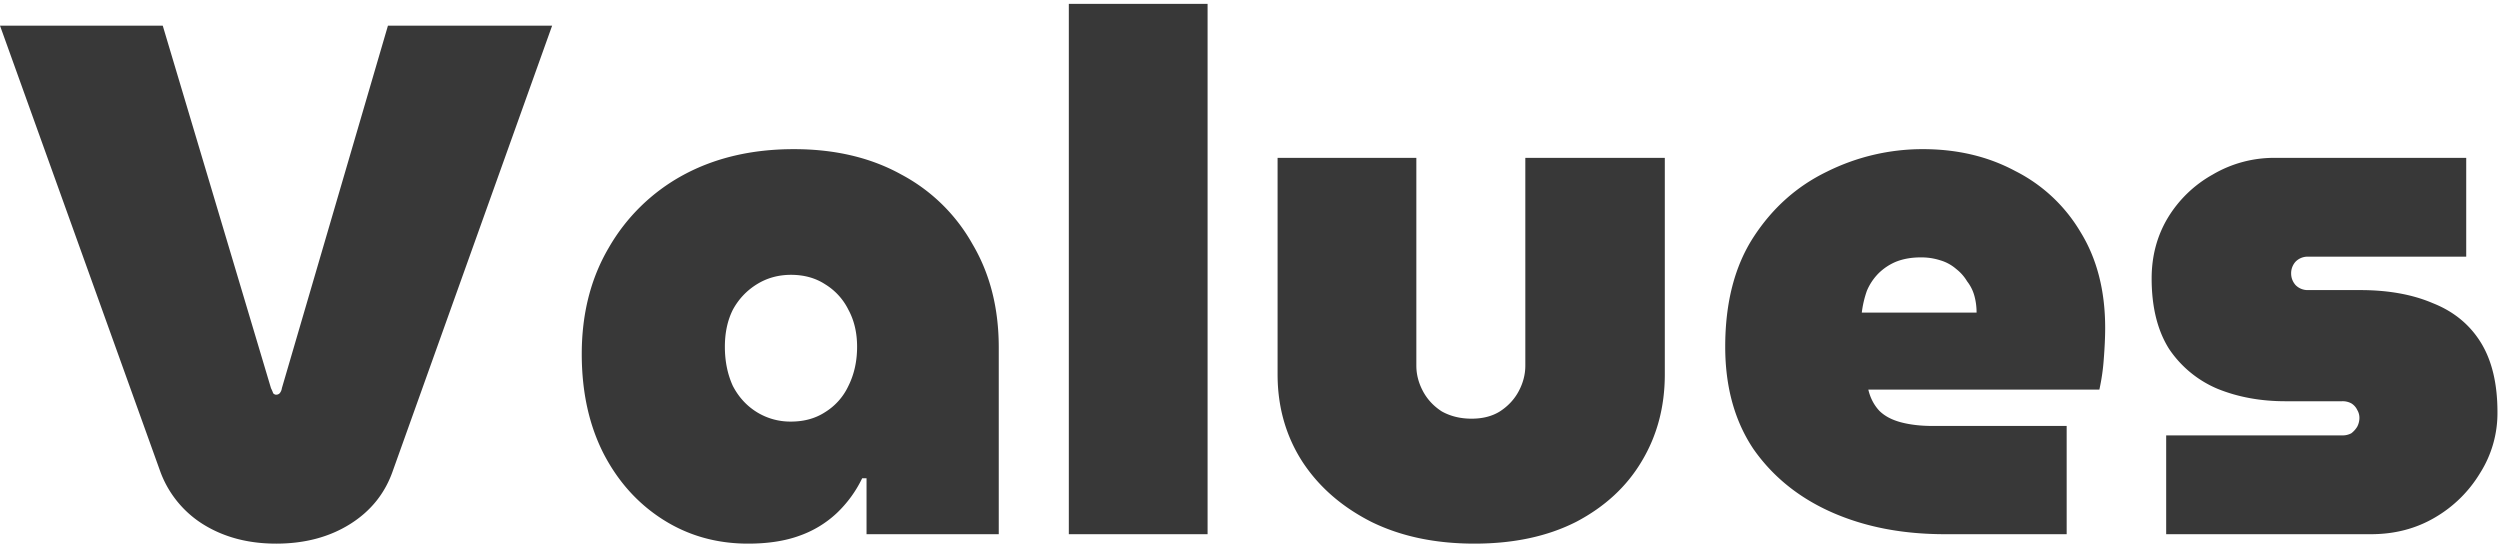
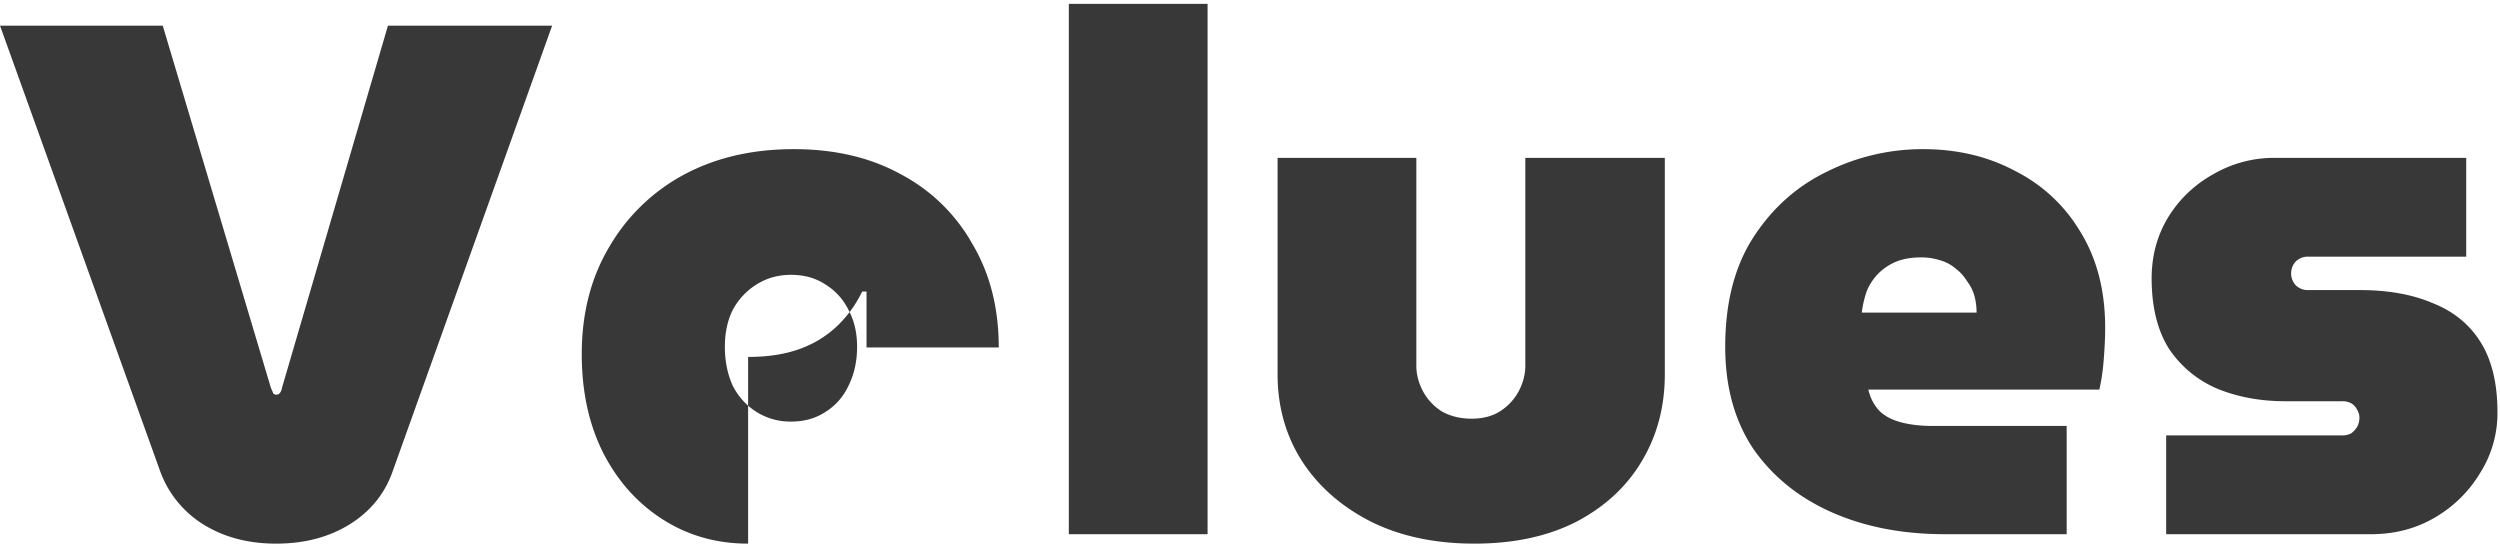
<svg xmlns="http://www.w3.org/2000/svg" width="117" height="26" viewBox="0 0 117 26" fill="none">
-   <path d="M12.92 25.442c-1.315 0-2.46-.306-3.434-.918a4.892 4.892 0 0 1-2.006-2.516L0 1.2h7.616l5.066 16.966c.045.09.08.17.102.238.045.045.09.068.136.068a.23.23 0 0 0 .17-.068.468.468 0 0 0 .102-.238L18.156 1.2h7.684l-7.446 20.808c-.363 1.065-1.031 1.904-2.006 2.516-.975.612-2.13.918-3.468.918Zm22.092 0c-1.473 0-2.8-.374-3.978-1.122-1.179-.748-2.108-1.78-2.788-3.094-.68-1.337-1.02-2.89-1.02-4.658 0-1.881.42-3.536 1.258-4.964a8.929 8.929 0 0 1 3.468-3.4c1.496-.816 3.23-1.224 5.202-1.224 1.927 0 3.604.397 5.032 1.19a8.248 8.248 0 0 1 3.332 3.264c.816 1.383 1.224 2.992 1.224 4.828V25h-6.188v-2.618h-.204a5.595 5.595 0 0 1-1.19 1.632 4.947 4.947 0 0 1-1.734 1.054c-.68.25-1.485.374-2.414.374Zm2.006-5.712c.612 0 1.145-.147 1.598-.442a2.854 2.854 0 0 0 1.088-1.224c.272-.544.408-1.156.408-1.836 0-.657-.136-1.235-.408-1.734a2.899 2.899 0 0 0-1.088-1.19c-.453-.295-.986-.442-1.598-.442-.59 0-1.122.147-1.598.442-.476.295-.85.691-1.122 1.19-.25.499-.374 1.077-.374 1.734 0 .68.125 1.292.374 1.836.272.521.646.93 1.122 1.224a2.974 2.974 0 0 0 1.598.442ZM50.021 25V.18h6.494V25H50.02Zm18.984.442c-1.836 0-3.446-.34-4.828-1.02-1.383-.703-2.46-1.643-3.23-2.822-.771-1.201-1.156-2.561-1.156-4.08V7.388h6.494v9.724c0 .408.102.805.306 1.19.204.385.498.703.884.952.408.227.872.34 1.394.34.52 0 .963-.113 1.326-.34.385-.25.68-.567.884-.952.204-.385.306-.782.306-1.19V7.388h6.528V17.52c0 1.519-.363 2.879-1.088 4.08-.703 1.179-1.723 2.12-3.06 2.822-1.338.68-2.924 1.02-4.76 1.02ZM91.008 25c-1.972 0-3.728-.34-5.27-1.02-1.541-.68-2.765-1.666-3.672-2.958-.884-1.315-1.326-2.913-1.326-4.794 0-2.063.442-3.774 1.326-5.134.884-1.36 2.029-2.38 3.434-3.06a10.04 10.04 0 0 1 4.488-1.054c1.61 0 3.049.34 4.318 1.02a7.432 7.432 0 0 1 3.06 2.856c.77 1.247 1.156 2.743 1.156 4.488 0 .43-.023.93-.068 1.496a9.722 9.722 0 0 1-.204 1.394H87.438c.09.385.26.714.51.986.25.25.59.43 1.02.544.43.113.918.17 1.462.17h6.29V25h-5.712Zm-3.876-10.37h5.372c0-.272-.034-.533-.102-.782a1.921 1.921 0 0 0-.34-.68 2.082 2.082 0 0 0-.51-.578 1.99 1.99 0 0 0-.748-.408 2.893 2.893 0 0 0-.918-.136c-.43 0-.816.068-1.156.204a2.57 2.57 0 0 0-.816.544 2.573 2.573 0 0 0-.544.816 4.784 4.784 0 0 0-.238 1.02ZM101.377 25v-4.624h8.228a.85.85 0 0 0 .442-.102c.113-.09.204-.193.272-.306a.905.905 0 0 0 .102-.408.713.713 0 0 0-.102-.374.723.723 0 0 0-.272-.306.85.85 0 0 0-.442-.102h-2.652c-1.156 0-2.21-.193-3.162-.578a5.124 5.124 0 0 1-2.278-1.87c-.544-.861-.816-1.96-.816-3.298 0-1.043.249-1.983.748-2.822a5.687 5.687 0 0 1 2.108-2.04 5.651 5.651 0 0 1 2.924-.782h8.942v4.624h-7.412a.787.787 0 0 0-.578.238.812.812 0 0 0-.204.544c0 .204.068.385.204.544a.787.787 0 0 0 .578.238h2.448c1.315 0 2.448.204 3.4.612.975.385 1.723.997 2.244 1.836.521.839.782 1.927.782 3.264a5.24 5.24 0 0 1-.816 2.856 5.959 5.959 0 0 1-2.108 2.074c-.884.521-1.881.782-2.992.782h-9.588Z" fill="#383838" />
+   <path d="M12.92 25.442c-1.315 0-2.46-.306-3.434-.918a4.892 4.892 0 0 1-2.006-2.516L0 1.2h7.616l5.066 16.966c.045.09.08.17.102.238.045.045.09.068.136.068a.23.23 0 0 0 .17-.068.468.468 0 0 0 .102-.238L18.156 1.2h7.684l-7.446 20.808c-.363 1.065-1.031 1.904-2.006 2.516-.975.612-2.13.918-3.468.918Zm22.092 0c-1.473 0-2.8-.374-3.978-1.122-1.179-.748-2.108-1.78-2.788-3.094-.68-1.337-1.02-2.89-1.02-4.658 0-1.881.42-3.536 1.258-4.964a8.929 8.929 0 0 1 3.468-3.4c1.496-.816 3.23-1.224 5.202-1.224 1.927 0 3.604.397 5.032 1.19a8.248 8.248 0 0 1 3.332 3.264c.816 1.383 1.224 2.992 1.224 4.828h-6.188v-2.618h-.204a5.595 5.595 0 0 1-1.19 1.632 4.947 4.947 0 0 1-1.734 1.054c-.68.25-1.485.374-2.414.374Zm2.006-5.712c.612 0 1.145-.147 1.598-.442a2.854 2.854 0 0 0 1.088-1.224c.272-.544.408-1.156.408-1.836 0-.657-.136-1.235-.408-1.734a2.899 2.899 0 0 0-1.088-1.19c-.453-.295-.986-.442-1.598-.442-.59 0-1.122.147-1.598.442-.476.295-.85.691-1.122 1.19-.25.499-.374 1.077-.374 1.734 0 .68.125 1.292.374 1.836.272.521.646.93 1.122 1.224a2.974 2.974 0 0 0 1.598.442ZM50.021 25V.18h6.494V25H50.02Zm18.984.442c-1.836 0-3.446-.34-4.828-1.02-1.383-.703-2.46-1.643-3.23-2.822-.771-1.201-1.156-2.561-1.156-4.08V7.388h6.494v9.724c0 .408.102.805.306 1.19.204.385.498.703.884.952.408.227.872.34 1.394.34.52 0 .963-.113 1.326-.34.385-.25.68-.567.884-.952.204-.385.306-.782.306-1.19V7.388h6.528V17.52c0 1.519-.363 2.879-1.088 4.08-.703 1.179-1.723 2.12-3.06 2.822-1.338.68-2.924 1.02-4.76 1.02ZM91.008 25c-1.972 0-3.728-.34-5.27-1.02-1.541-.68-2.765-1.666-3.672-2.958-.884-1.315-1.326-2.913-1.326-4.794 0-2.063.442-3.774 1.326-5.134.884-1.36 2.029-2.38 3.434-3.06a10.04 10.04 0 0 1 4.488-1.054c1.61 0 3.049.34 4.318 1.02a7.432 7.432 0 0 1 3.06 2.856c.77 1.247 1.156 2.743 1.156 4.488 0 .43-.023.93-.068 1.496a9.722 9.722 0 0 1-.204 1.394H87.438c.09.385.26.714.51.986.25.25.59.43 1.02.544.43.113.918.17 1.462.17h6.29V25h-5.712Zm-3.876-10.37h5.372c0-.272-.034-.533-.102-.782a1.921 1.921 0 0 0-.34-.68 2.082 2.082 0 0 0-.51-.578 1.99 1.99 0 0 0-.748-.408 2.893 2.893 0 0 0-.918-.136c-.43 0-.816.068-1.156.204a2.57 2.57 0 0 0-.816.544 2.573 2.573 0 0 0-.544.816 4.784 4.784 0 0 0-.238 1.02ZM101.377 25v-4.624h8.228a.85.85 0 0 0 .442-.102c.113-.09.204-.193.272-.306a.905.905 0 0 0 .102-.408.713.713 0 0 0-.102-.374.723.723 0 0 0-.272-.306.85.85 0 0 0-.442-.102h-2.652c-1.156 0-2.21-.193-3.162-.578a5.124 5.124 0 0 1-2.278-1.87c-.544-.861-.816-1.96-.816-3.298 0-1.043.249-1.983.748-2.822a5.687 5.687 0 0 1 2.108-2.04 5.651 5.651 0 0 1 2.924-.782h8.942v4.624h-7.412a.787.787 0 0 0-.578.238.812.812 0 0 0-.204.544c0 .204.068.385.204.544a.787.787 0 0 0 .578.238h2.448c1.315 0 2.448.204 3.4.612.975.385 1.723.997 2.244 1.836.521.839.782 1.927.782 3.264a5.24 5.24 0 0 1-.816 2.856 5.959 5.959 0 0 1-2.108 2.074c-.884.521-1.881.782-2.992.782h-9.588Z" fill="#383838" />
</svg>